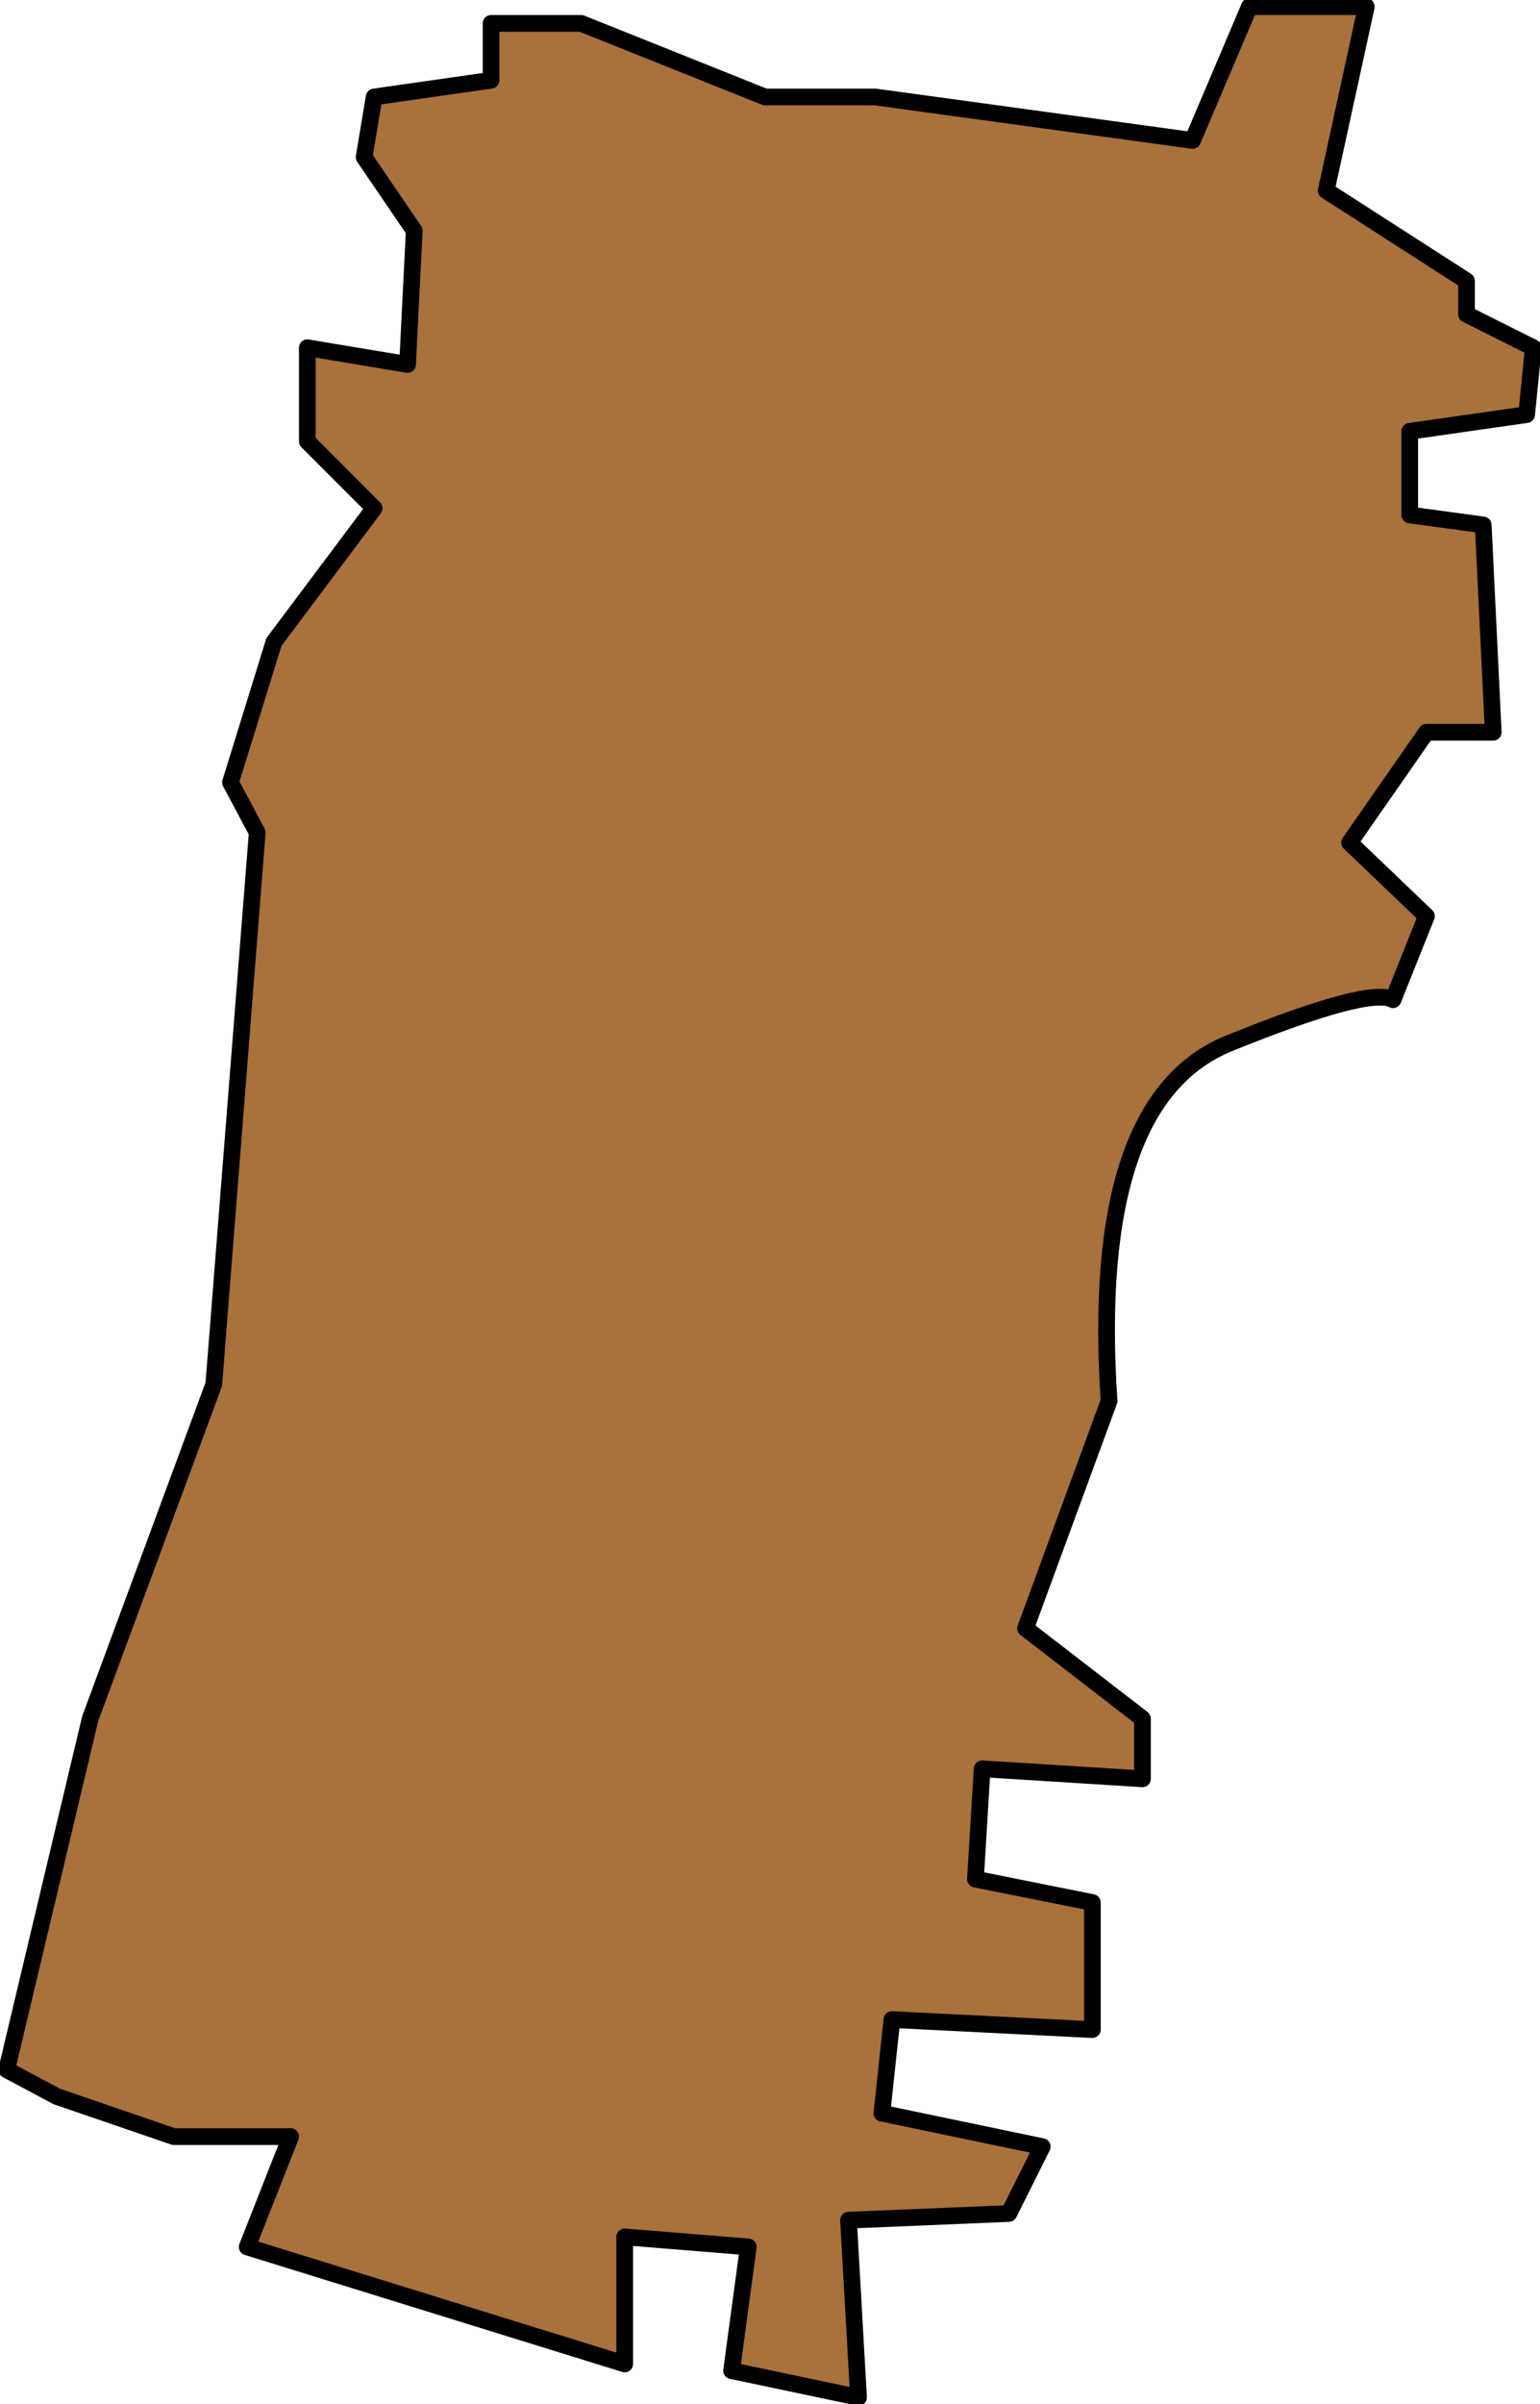
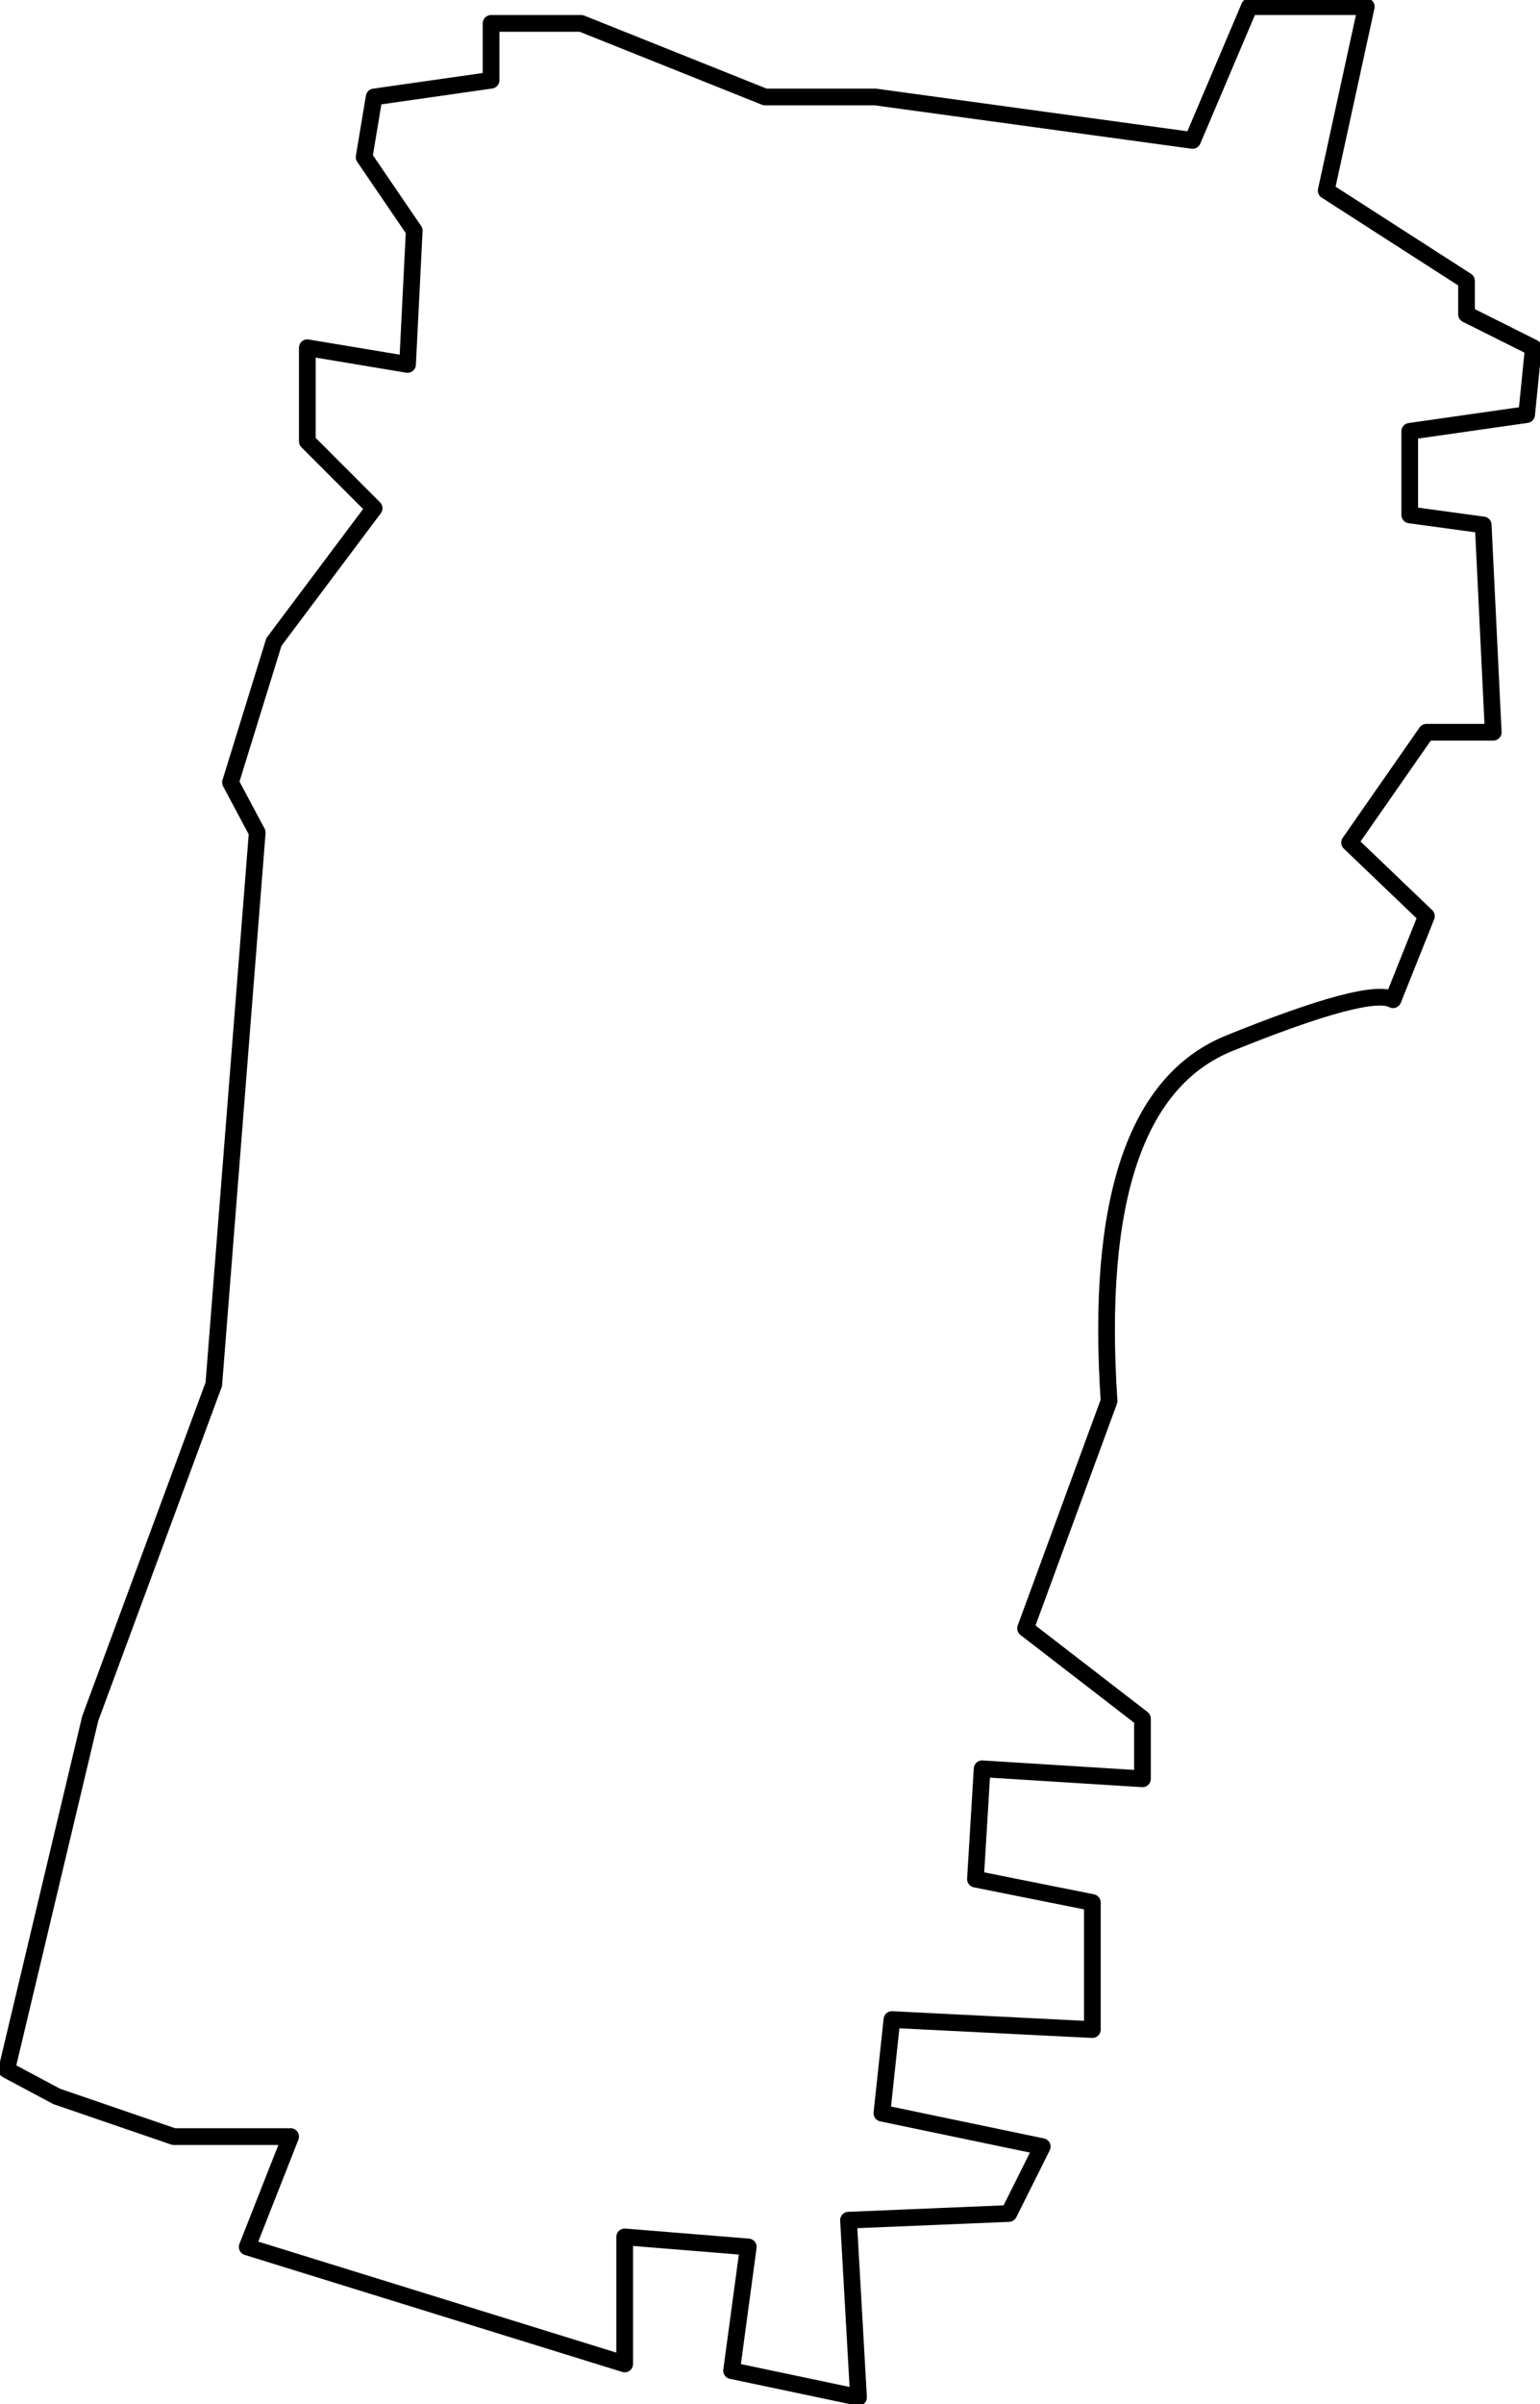
<svg xmlns="http://www.w3.org/2000/svg" height="35.95px" width="23.05px">
  <g transform="matrix(1.0, 0.0, 0.0, 1.0, -0.05, -0.05)">
-     <path d="M22.0 4.75 L23.0 5.25 22.9 6.25 21.15 6.5 21.15 7.75 22.25 7.9 22.4 11.0 21.4 11.0 20.25 12.65 21.4 13.75 20.9 15.0 Q20.55 14.8 18.45 15.65 16.35 16.5 16.65 21.0 L15.4 24.4 17.15 25.75 17.15 26.65 14.75 26.5 14.65 28.15 16.4 28.5 16.4 30.4 13.4 30.25 13.25 31.65 15.65 32.15 15.15 33.15 12.75 33.25 12.9 35.9 11.0 35.5 11.25 33.65 9.4 33.5 9.4 35.4 3.75 33.65 4.4 32.0 2.65 32.0 0.9 31.4 0.15 31.0 1.4 25.75 3.25 20.75 3.9 12.5 3.5 11.75 4.15 9.65 5.65 7.65 4.65 6.65 4.65 5.25 6.15 5.5 6.25 3.5 5.5 2.4 5.65 1.5 7.4 1.25 7.4 0.4 8.75 0.4 11.5 1.5 13.15 1.5 17.9 2.15 18.75 0.15 20.5 0.15 19.9 2.9 22.0 4.25 22.0 4.75" fill="#a9713b" fill-rule="evenodd" stroke="none" />
    <path d="M22.0 4.75 L23.0 5.25 22.9 6.25 21.15 6.5 21.15 7.75 22.25 7.9 22.4 11.0 21.4 11.0 20.25 12.65 21.4 13.75 20.9 15.0 Q20.55 14.8 18.45 15.65 16.35 16.5 16.65 21.0 L15.4 24.4 17.15 25.75 17.15 26.65 14.75 26.5 14.65 28.15 16.4 28.5 16.4 30.4 13.4 30.25 13.25 31.65 15.65 32.15 15.15 33.15 12.75 33.25 12.9 35.9 11.0 35.5 11.25 33.65 9.4 33.5 9.4 35.4 3.75 33.65 4.4 32.0 2.65 32.0 0.9 31.4 0.15 31.0 1.4 25.75 3.25 20.75 3.9 12.5 3.5 11.75 4.15 9.65 5.65 7.65 4.65 6.65 4.65 5.25 6.15 5.5 6.25 3.5 5.5 2.4 5.65 1.5 7.4 1.25 7.4 0.4 8.75 0.4 11.5 1.5 13.15 1.5 17.9 2.15 18.75 0.15 20.5 0.15 19.9 2.9 22.0 4.25 22.0 4.75 Z" fill="none" stroke="#000000" stroke-linecap="round" stroke-linejoin="round" stroke-width="0.25" />
  </g>
</svg>